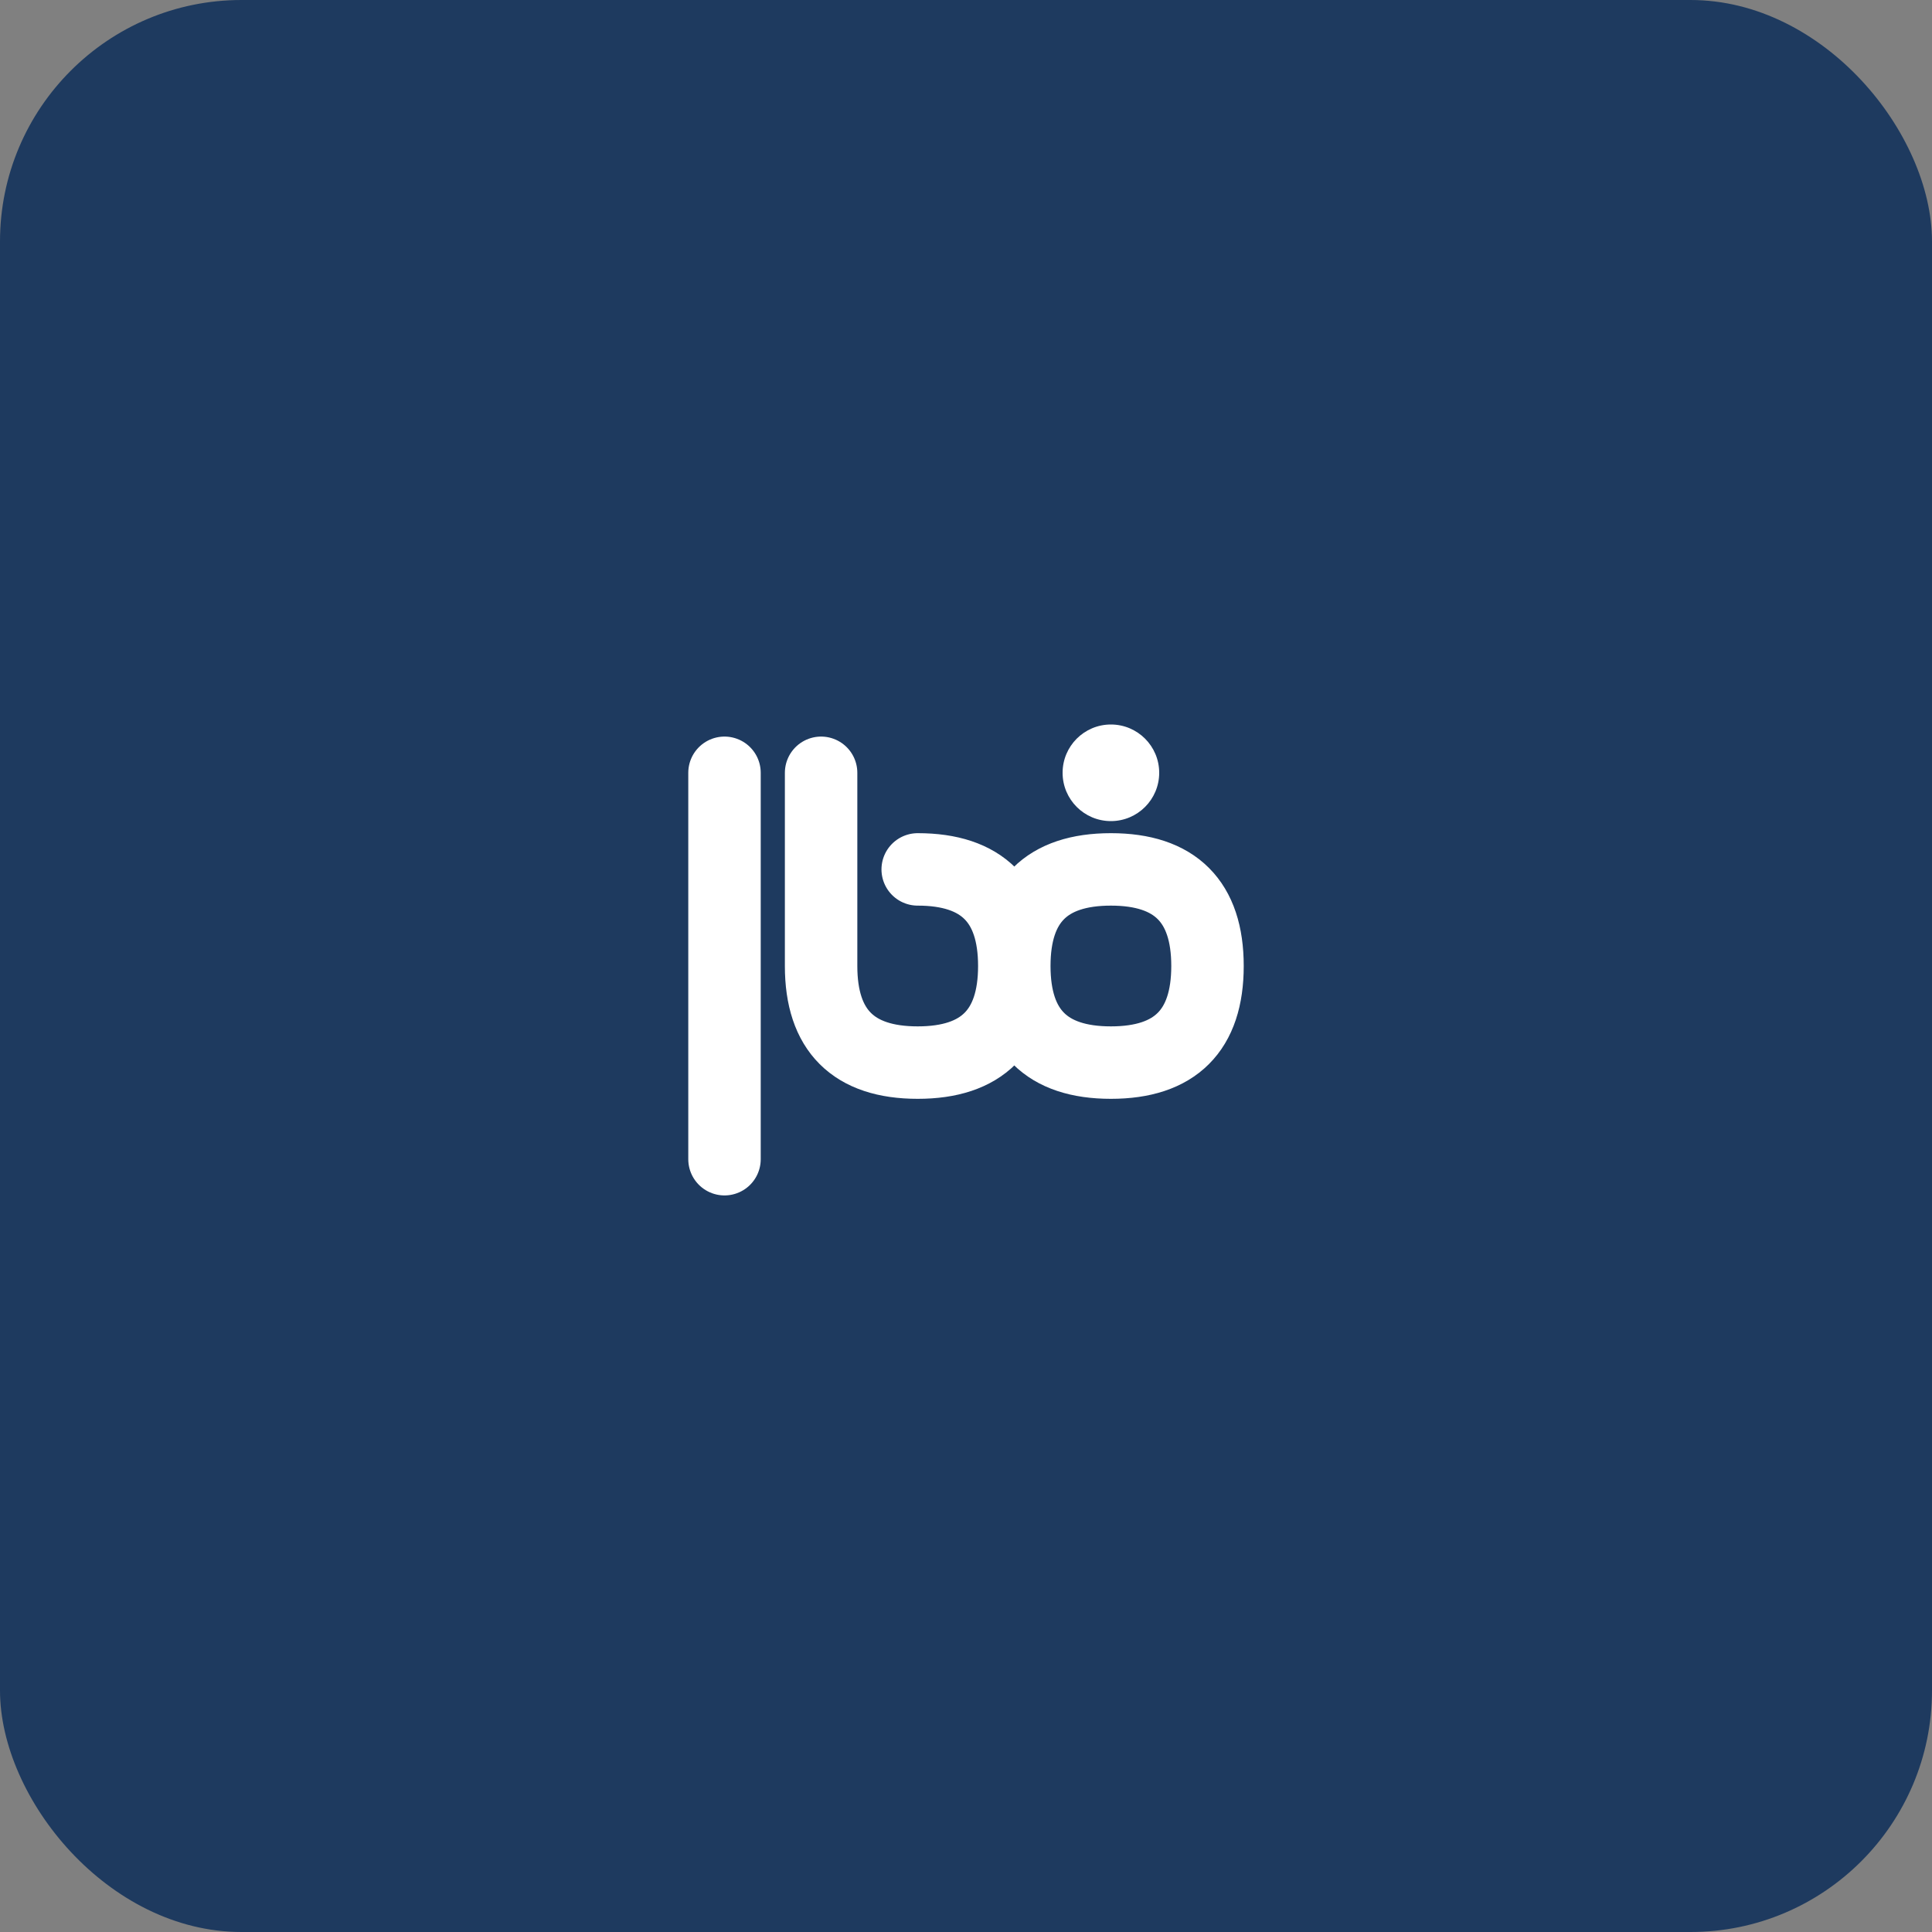
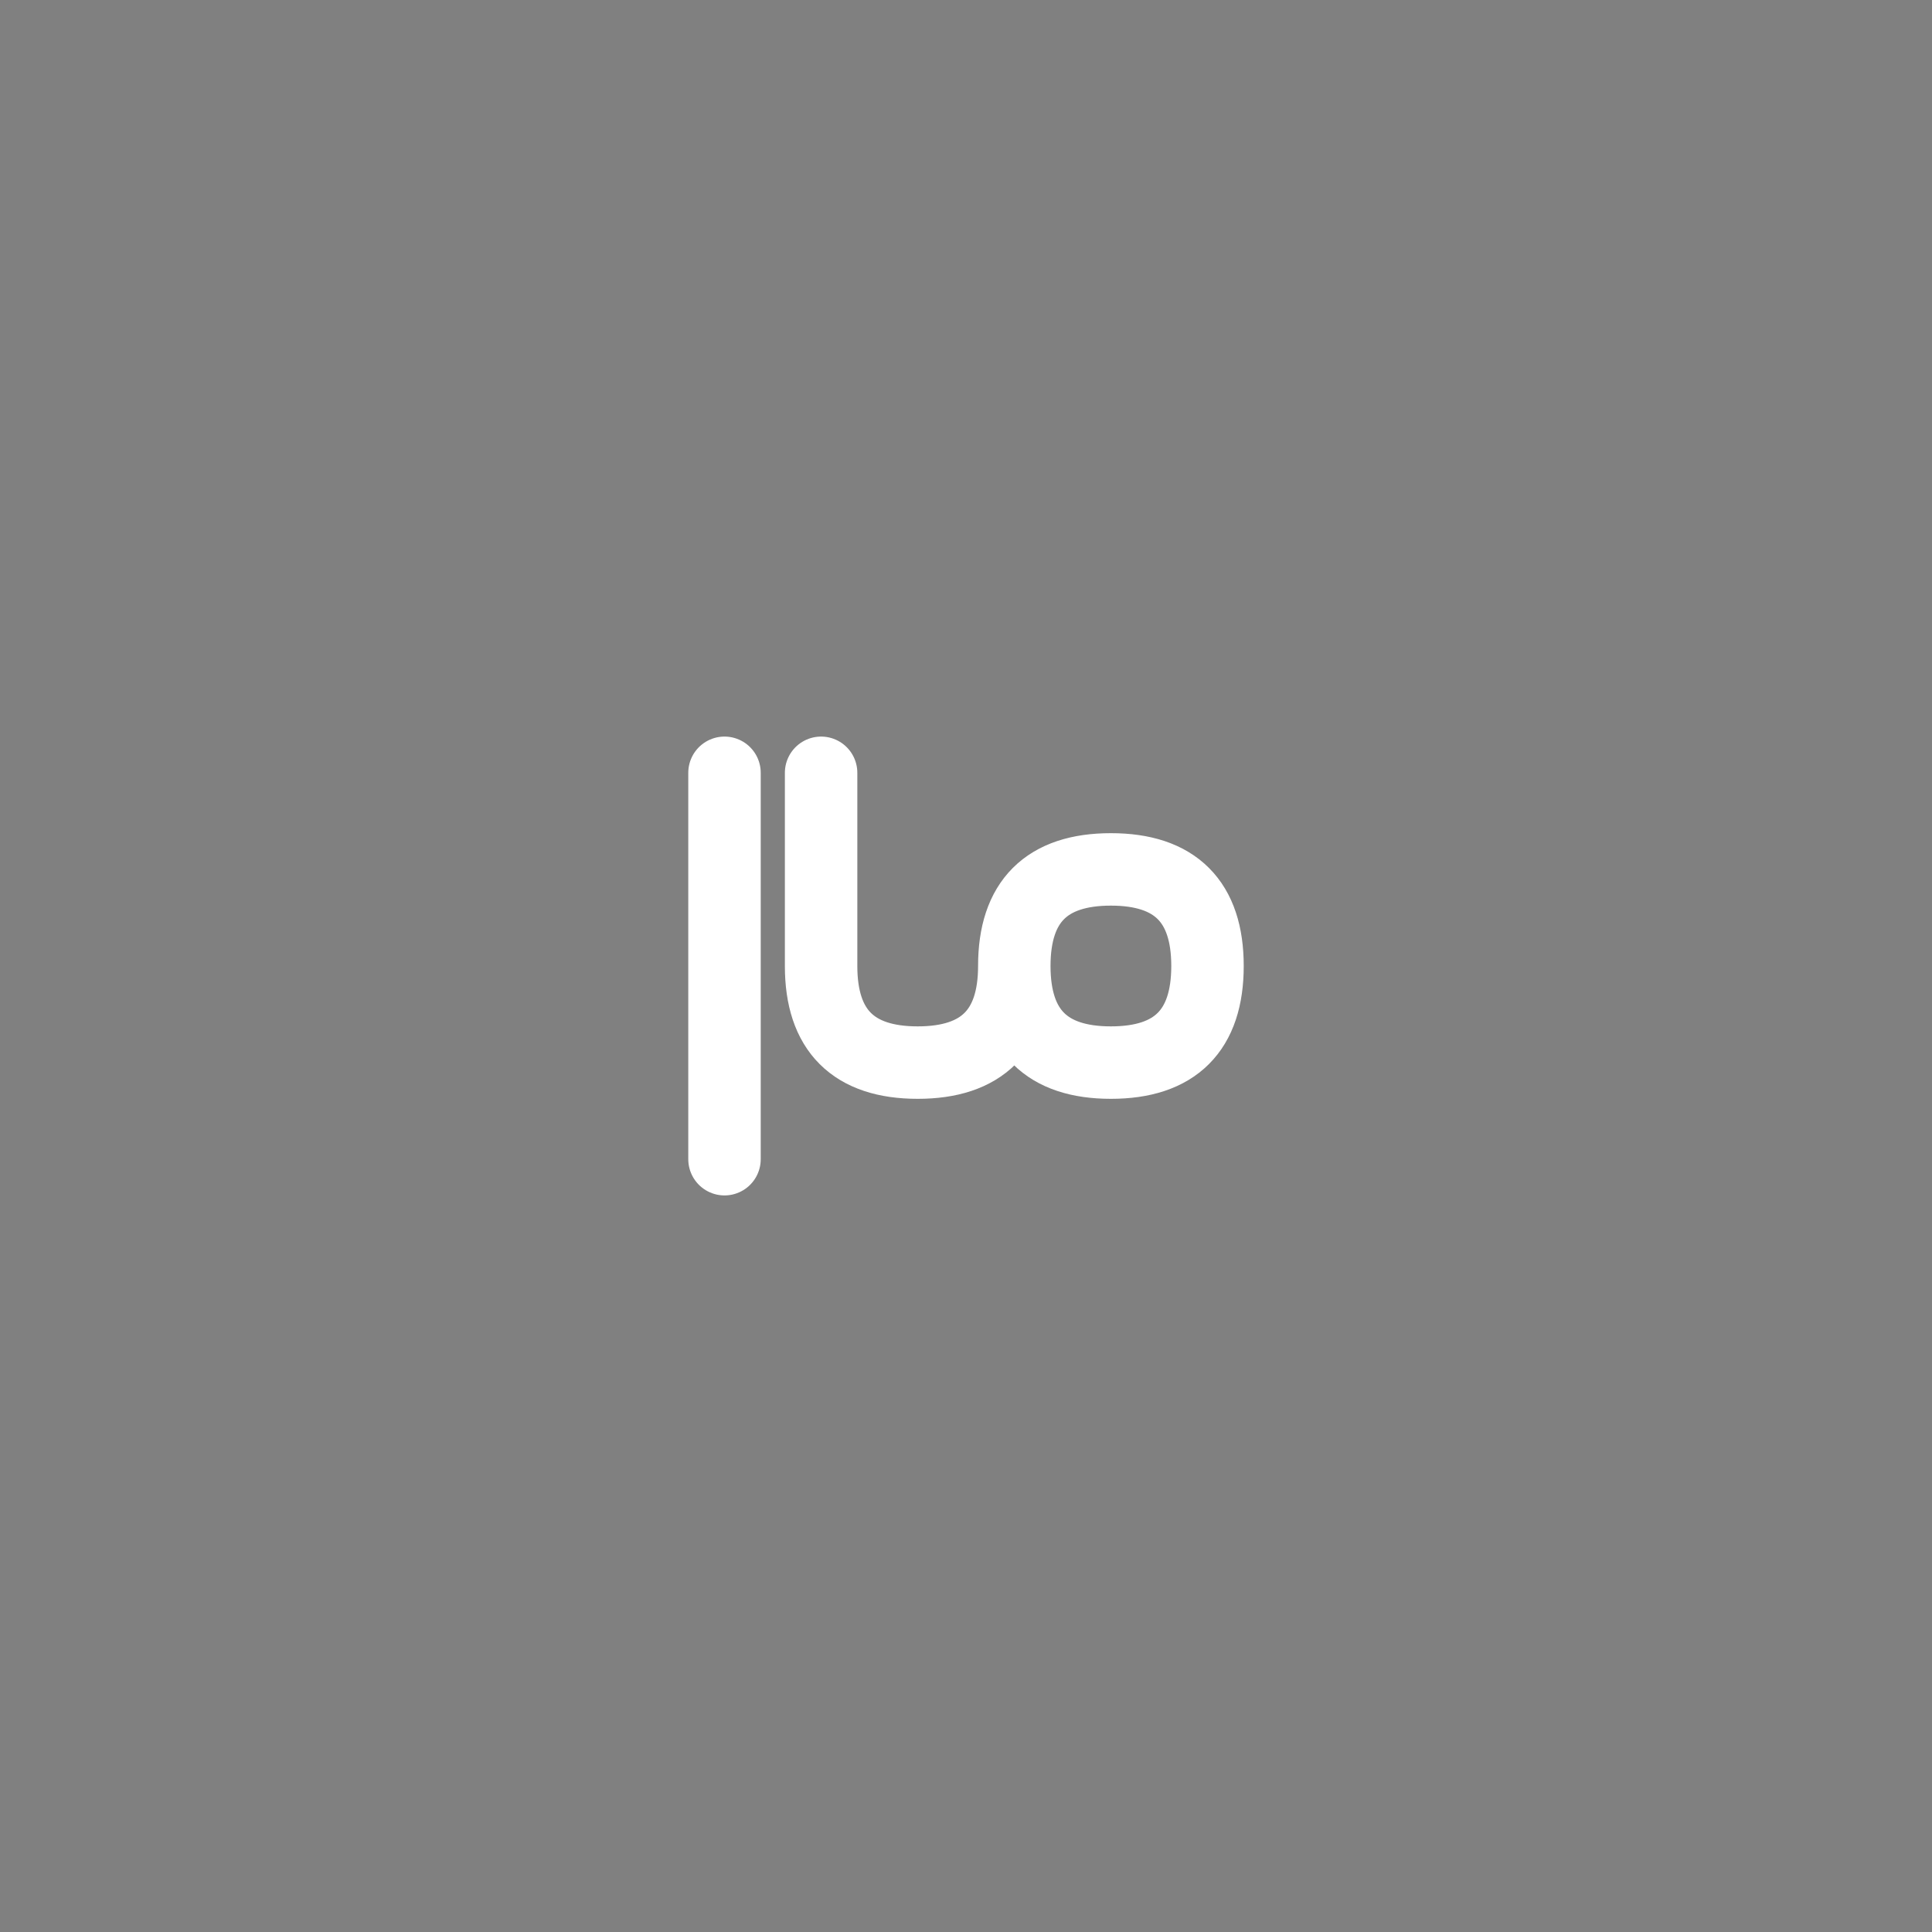
<svg xmlns="http://www.w3.org/2000/svg" width="32" height="32" viewBox="0 0 32 32">
  <rect x="0" y="0" width="32" height="32" fill="#808080" stroke="none" />
-   <rect width="32" height="32" rx="4" fill="#1e3a5f" />
  <g transform="translate(16,16) scale(0.4)">
-     <path d="M -10,-8 L -10,8 M -6,-8 L -6,0 Q -6,4 -2,4 Q 2,4 2,0 Q 2,-4 -2,-4 M 6,-4 Q 10,-4 10,0 Q 10,4 6,4 Q 2,4 2,0 Q 2,-4 6,-4" stroke="white" stroke-width="3" fill="none" stroke-linecap="round" stroke-linejoin="round" />
-     <circle cx="6" cy="-8" r="2" fill="white" />
+     <path d="M -10,-8 L -10,8 M -6,-8 L -6,0 Q -6,4 -2,4 Q 2,4 2,0 M 6,-4 Q 10,-4 10,0 Q 10,4 6,4 Q 2,4 2,0 Q 2,-4 6,-4" stroke="white" stroke-width="3" fill="none" stroke-linecap="round" stroke-linejoin="round" />
  </g>
</svg>